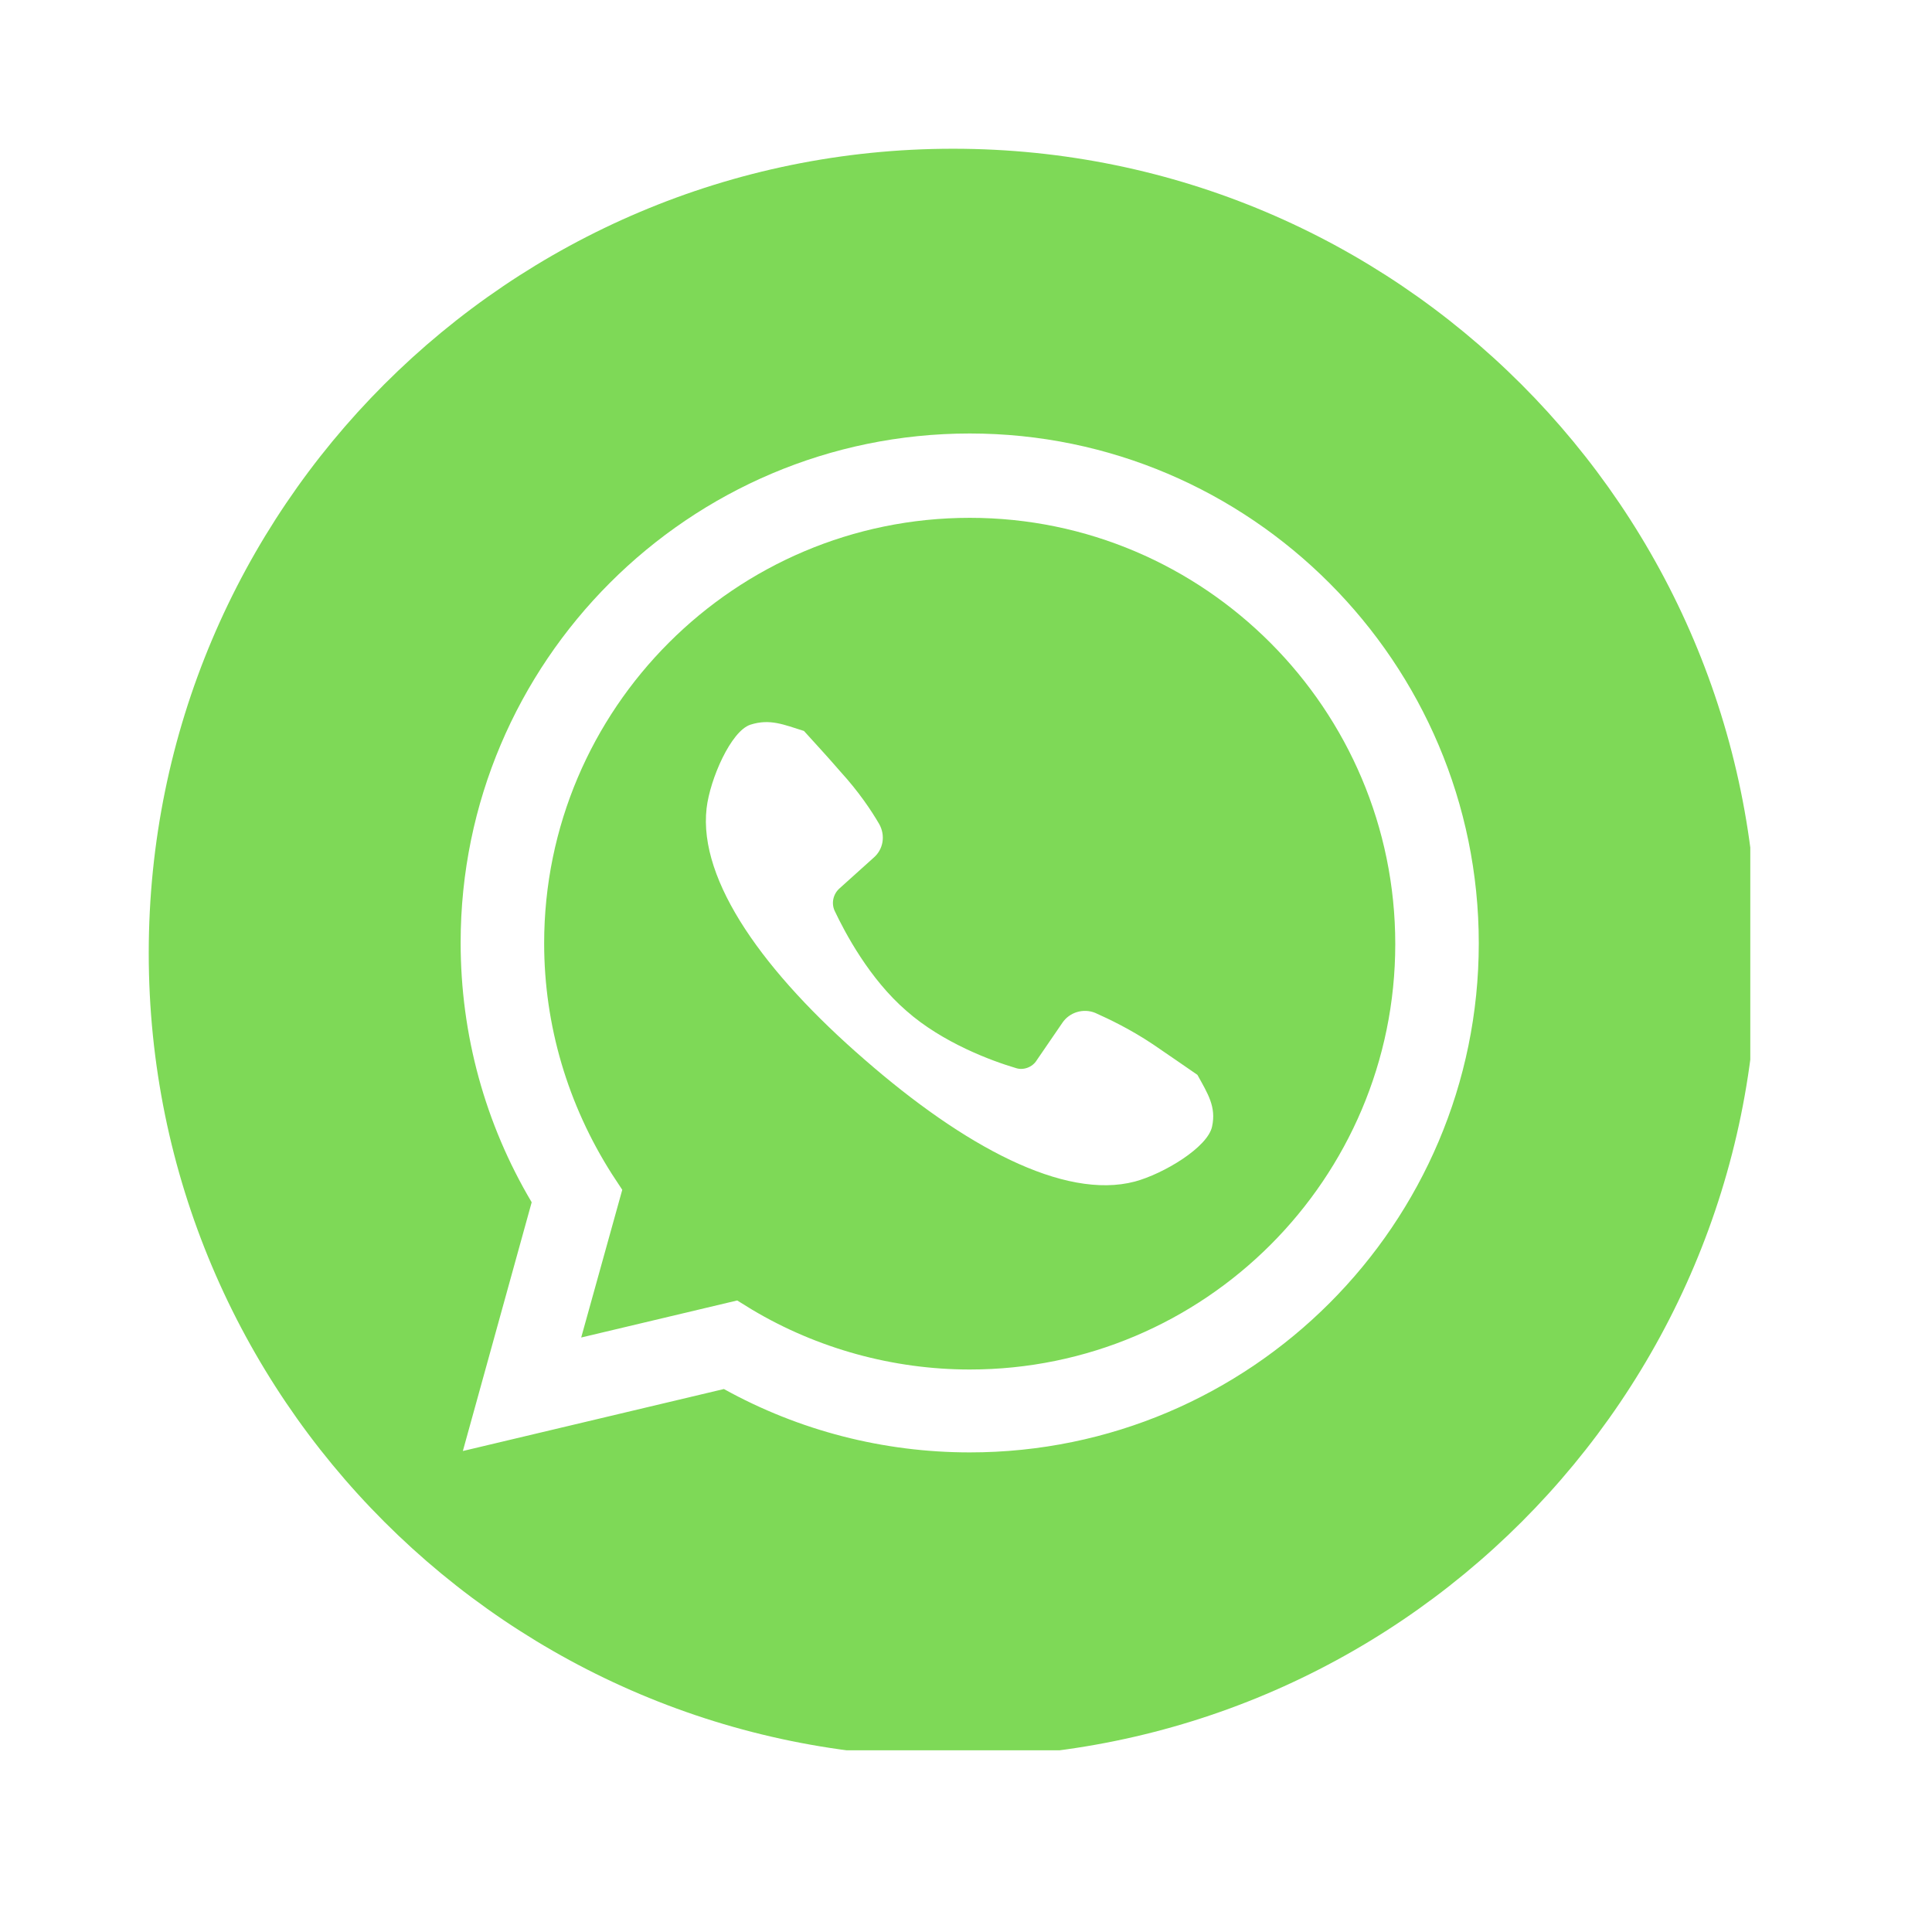
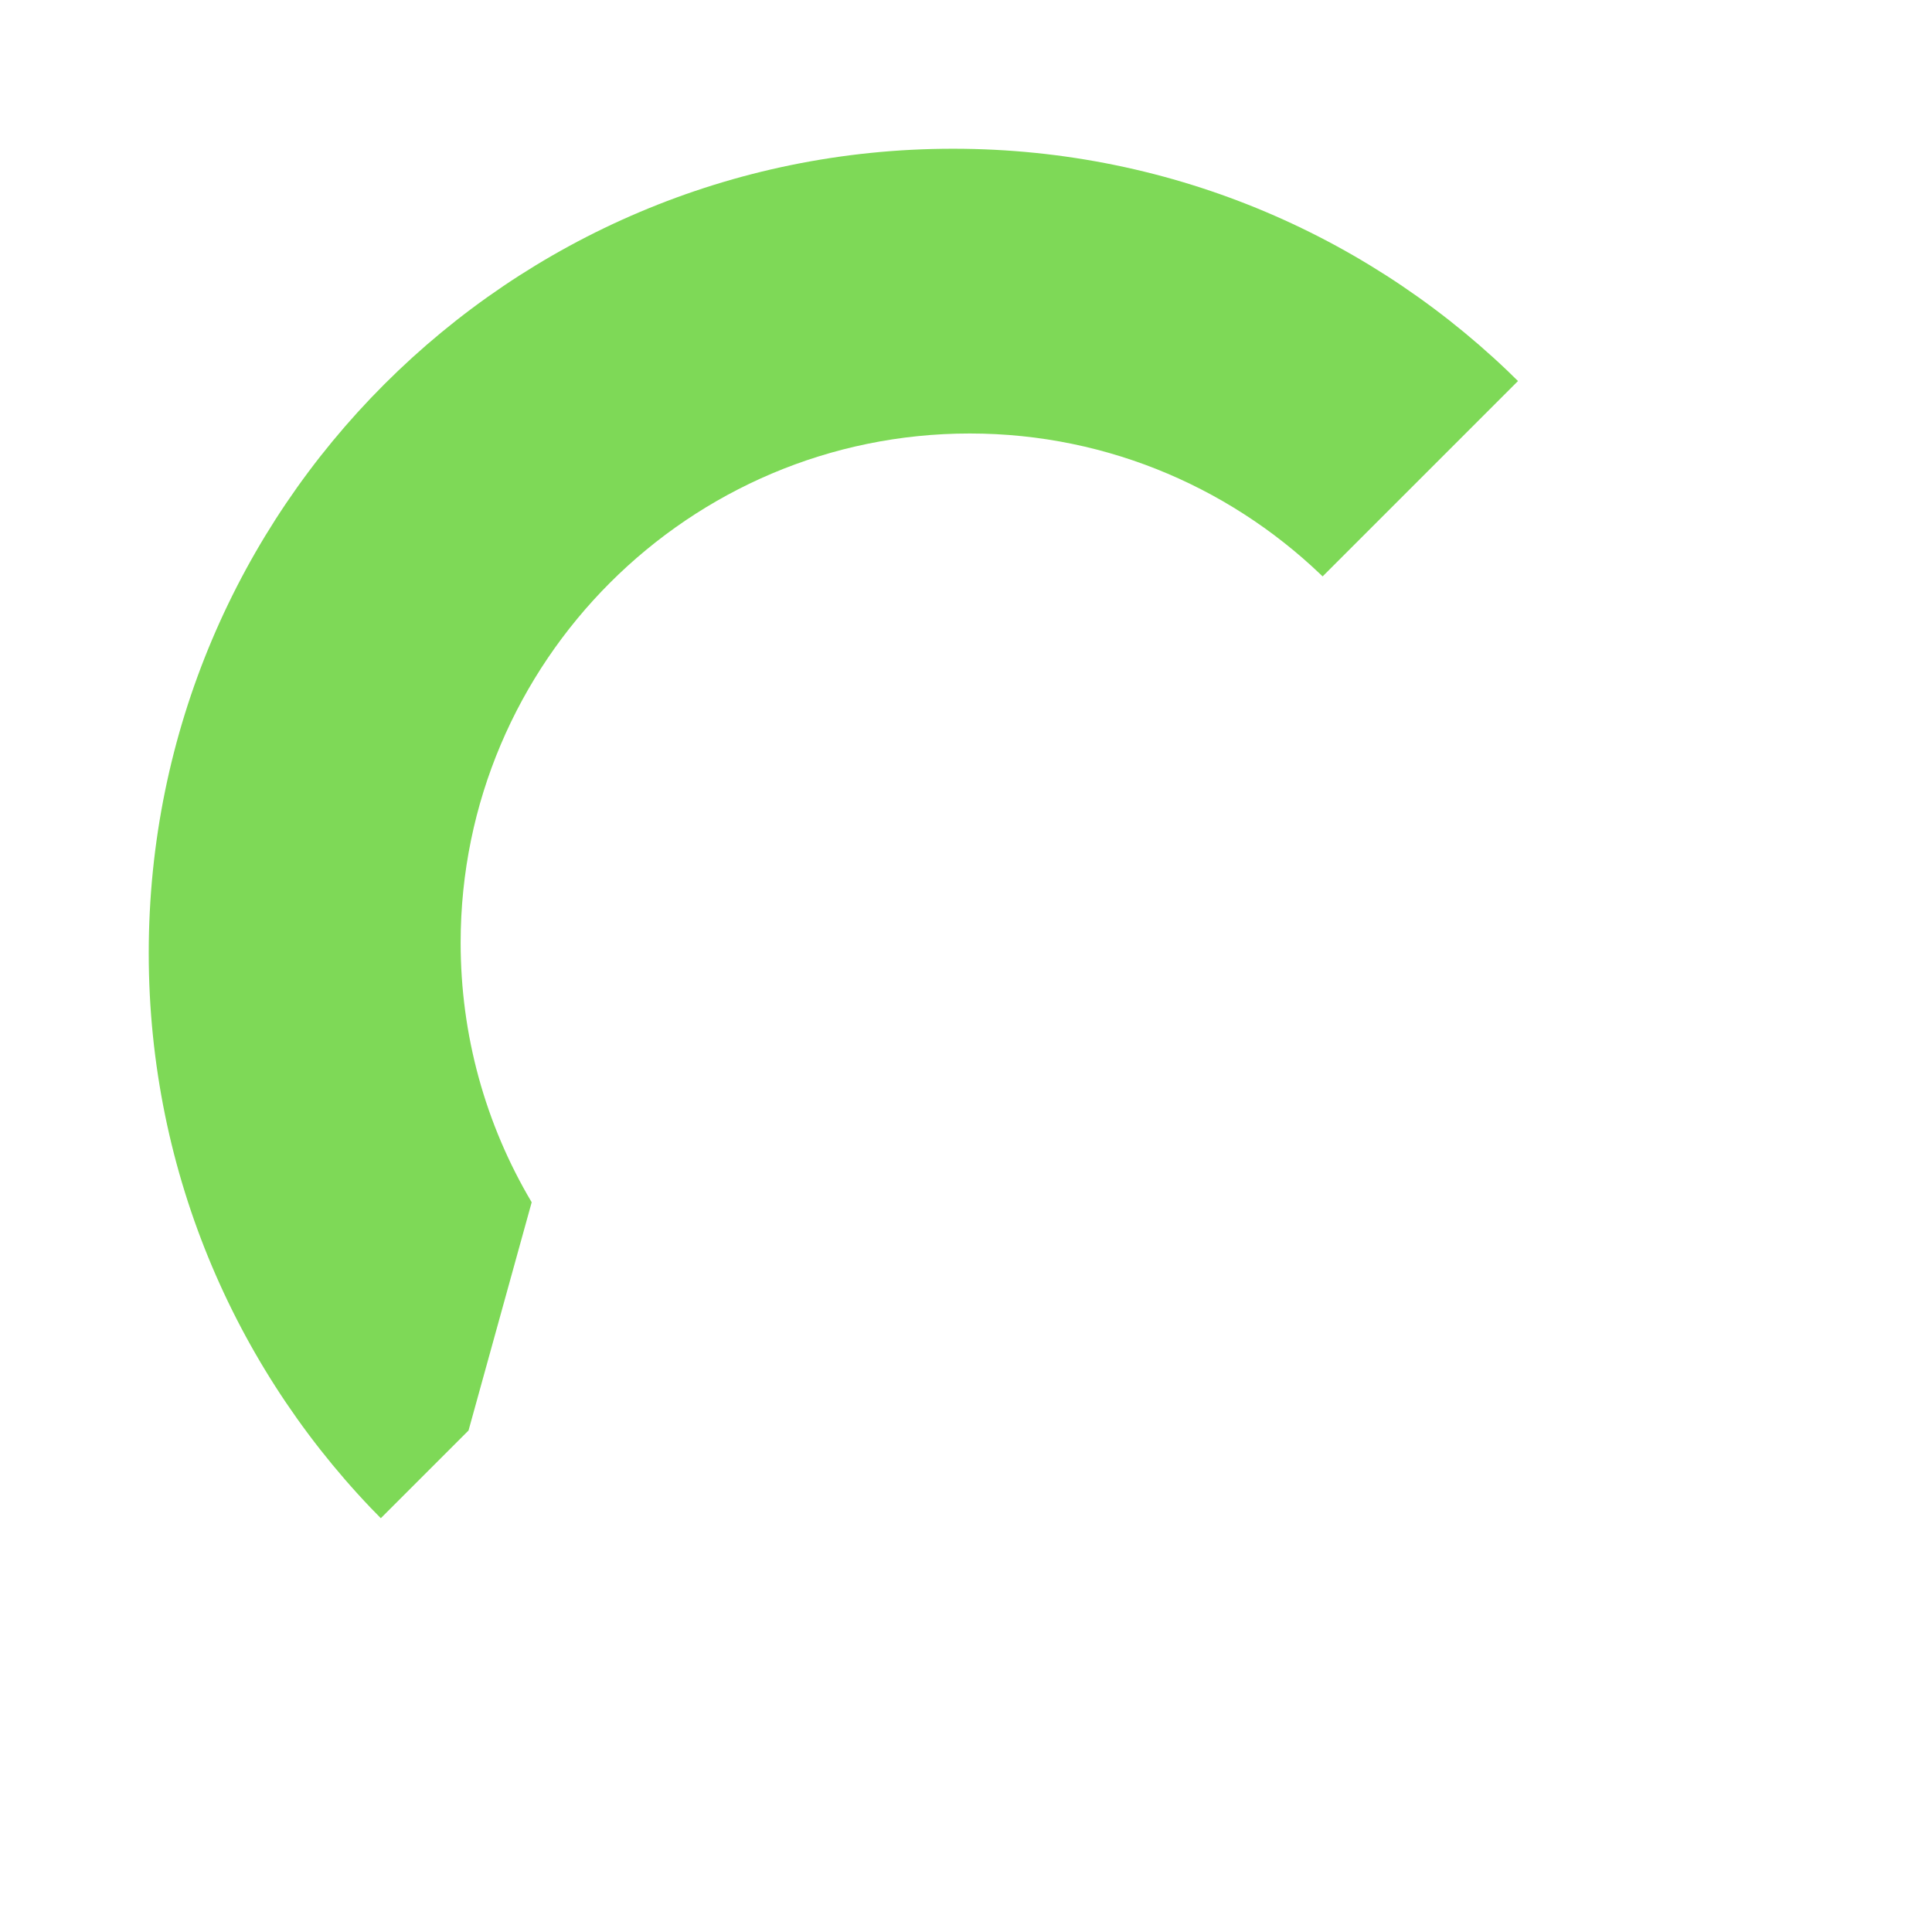
<svg xmlns="http://www.w3.org/2000/svg" width="50" zoomAndPan="magnify" viewBox="0 0 37.5 37.5" height="50" preserveAspectRatio="xMidYMid meet" version="1.0">
  <defs>
    <clipPath id="32d1f74a74">
-       <path d="M 2.887 2.887 L 33.973 2.887 L 33.973 33.973 L 2.887 33.973 Z M 2.887 2.887 " clip-rule="nonzero" />
+       <path d="M 2.887 2.887 L 33.973 2.887 L 2.887 33.973 Z M 2.887 2.887 " clip-rule="nonzero" />
    </clipPath>
  </defs>
-   <path fill="#7ed957" d="M 18.824 10.051 C 14.27 10.051 10.562 13.754 10.562 18.309 C 10.562 19.906 11.023 21.445 11.875 22.785 L 12.078 23.094 L 11.281 25.961 L 14.309 25.242 L 14.594 25.418 C 15.863 26.176 17.336 26.582 18.824 26.582 C 23.379 26.582 27.082 22.879 27.082 18.324 C 27.082 13.77 23.379 10.051 18.824 10.051 Z M 23.527 21.863 C 23.445 22.27 22.582 22.785 22.027 22.934 C 20.648 23.297 18.703 22.242 16.781 20.566 C 14.848 18.891 13.551 17.105 13.715 15.688 C 13.781 15.121 14.188 14.188 14.566 14.066 C 14.945 13.945 15.215 14.066 15.605 14.188 C 15.797 14.402 16.039 14.66 16.309 14.973 C 16.676 15.375 16.918 15.742 17.066 15.996 C 17.188 16.215 17.148 16.484 16.957 16.648 L 16.297 17.242 C 16.172 17.352 16.133 17.527 16.199 17.676 C 16.402 18.105 16.875 19 17.594 19.621 C 18.297 20.242 19.254 20.594 19.715 20.73 C 19.863 20.781 20.039 20.715 20.121 20.582 L 20.621 19.852 C 20.758 19.648 21.027 19.566 21.258 19.66 C 21.527 19.781 21.934 19.973 22.379 20.27 C 22.715 20.5 23.012 20.703 23.242 20.863 C 23.445 21.23 23.609 21.484 23.527 21.863 Z M 23.527 21.863 " fill-opacity="1" fill-rule="nonzero" />
  <g clip-path="url(#32d1f74a74)">
    <path fill="#7ed957" d="M 18.5 2.887 C 9.875 2.887 2.887 9.875 2.887 18.5 C 2.887 27.121 9.875 34.109 18.5 34.109 C 27.121 34.109 34.109 27.121 34.109 18.5 C 34.098 9.875 27.109 2.887 18.5 2.887 Z M 18.824 28.191 C 17.148 28.191 15.512 27.77 14.051 26.961 L 8.984 28.164 L 10.32 23.336 C 9.414 21.809 8.941 20.082 8.941 18.297 C 8.941 12.848 13.375 8.414 18.824 8.414 C 24.27 8.414 28.703 12.863 28.703 18.309 C 28.703 23.758 24.27 28.191 18.824 28.191 Z M 18.824 28.191 " fill-opacity="1" fill-rule="nonzero" />
  </g>
</svg>